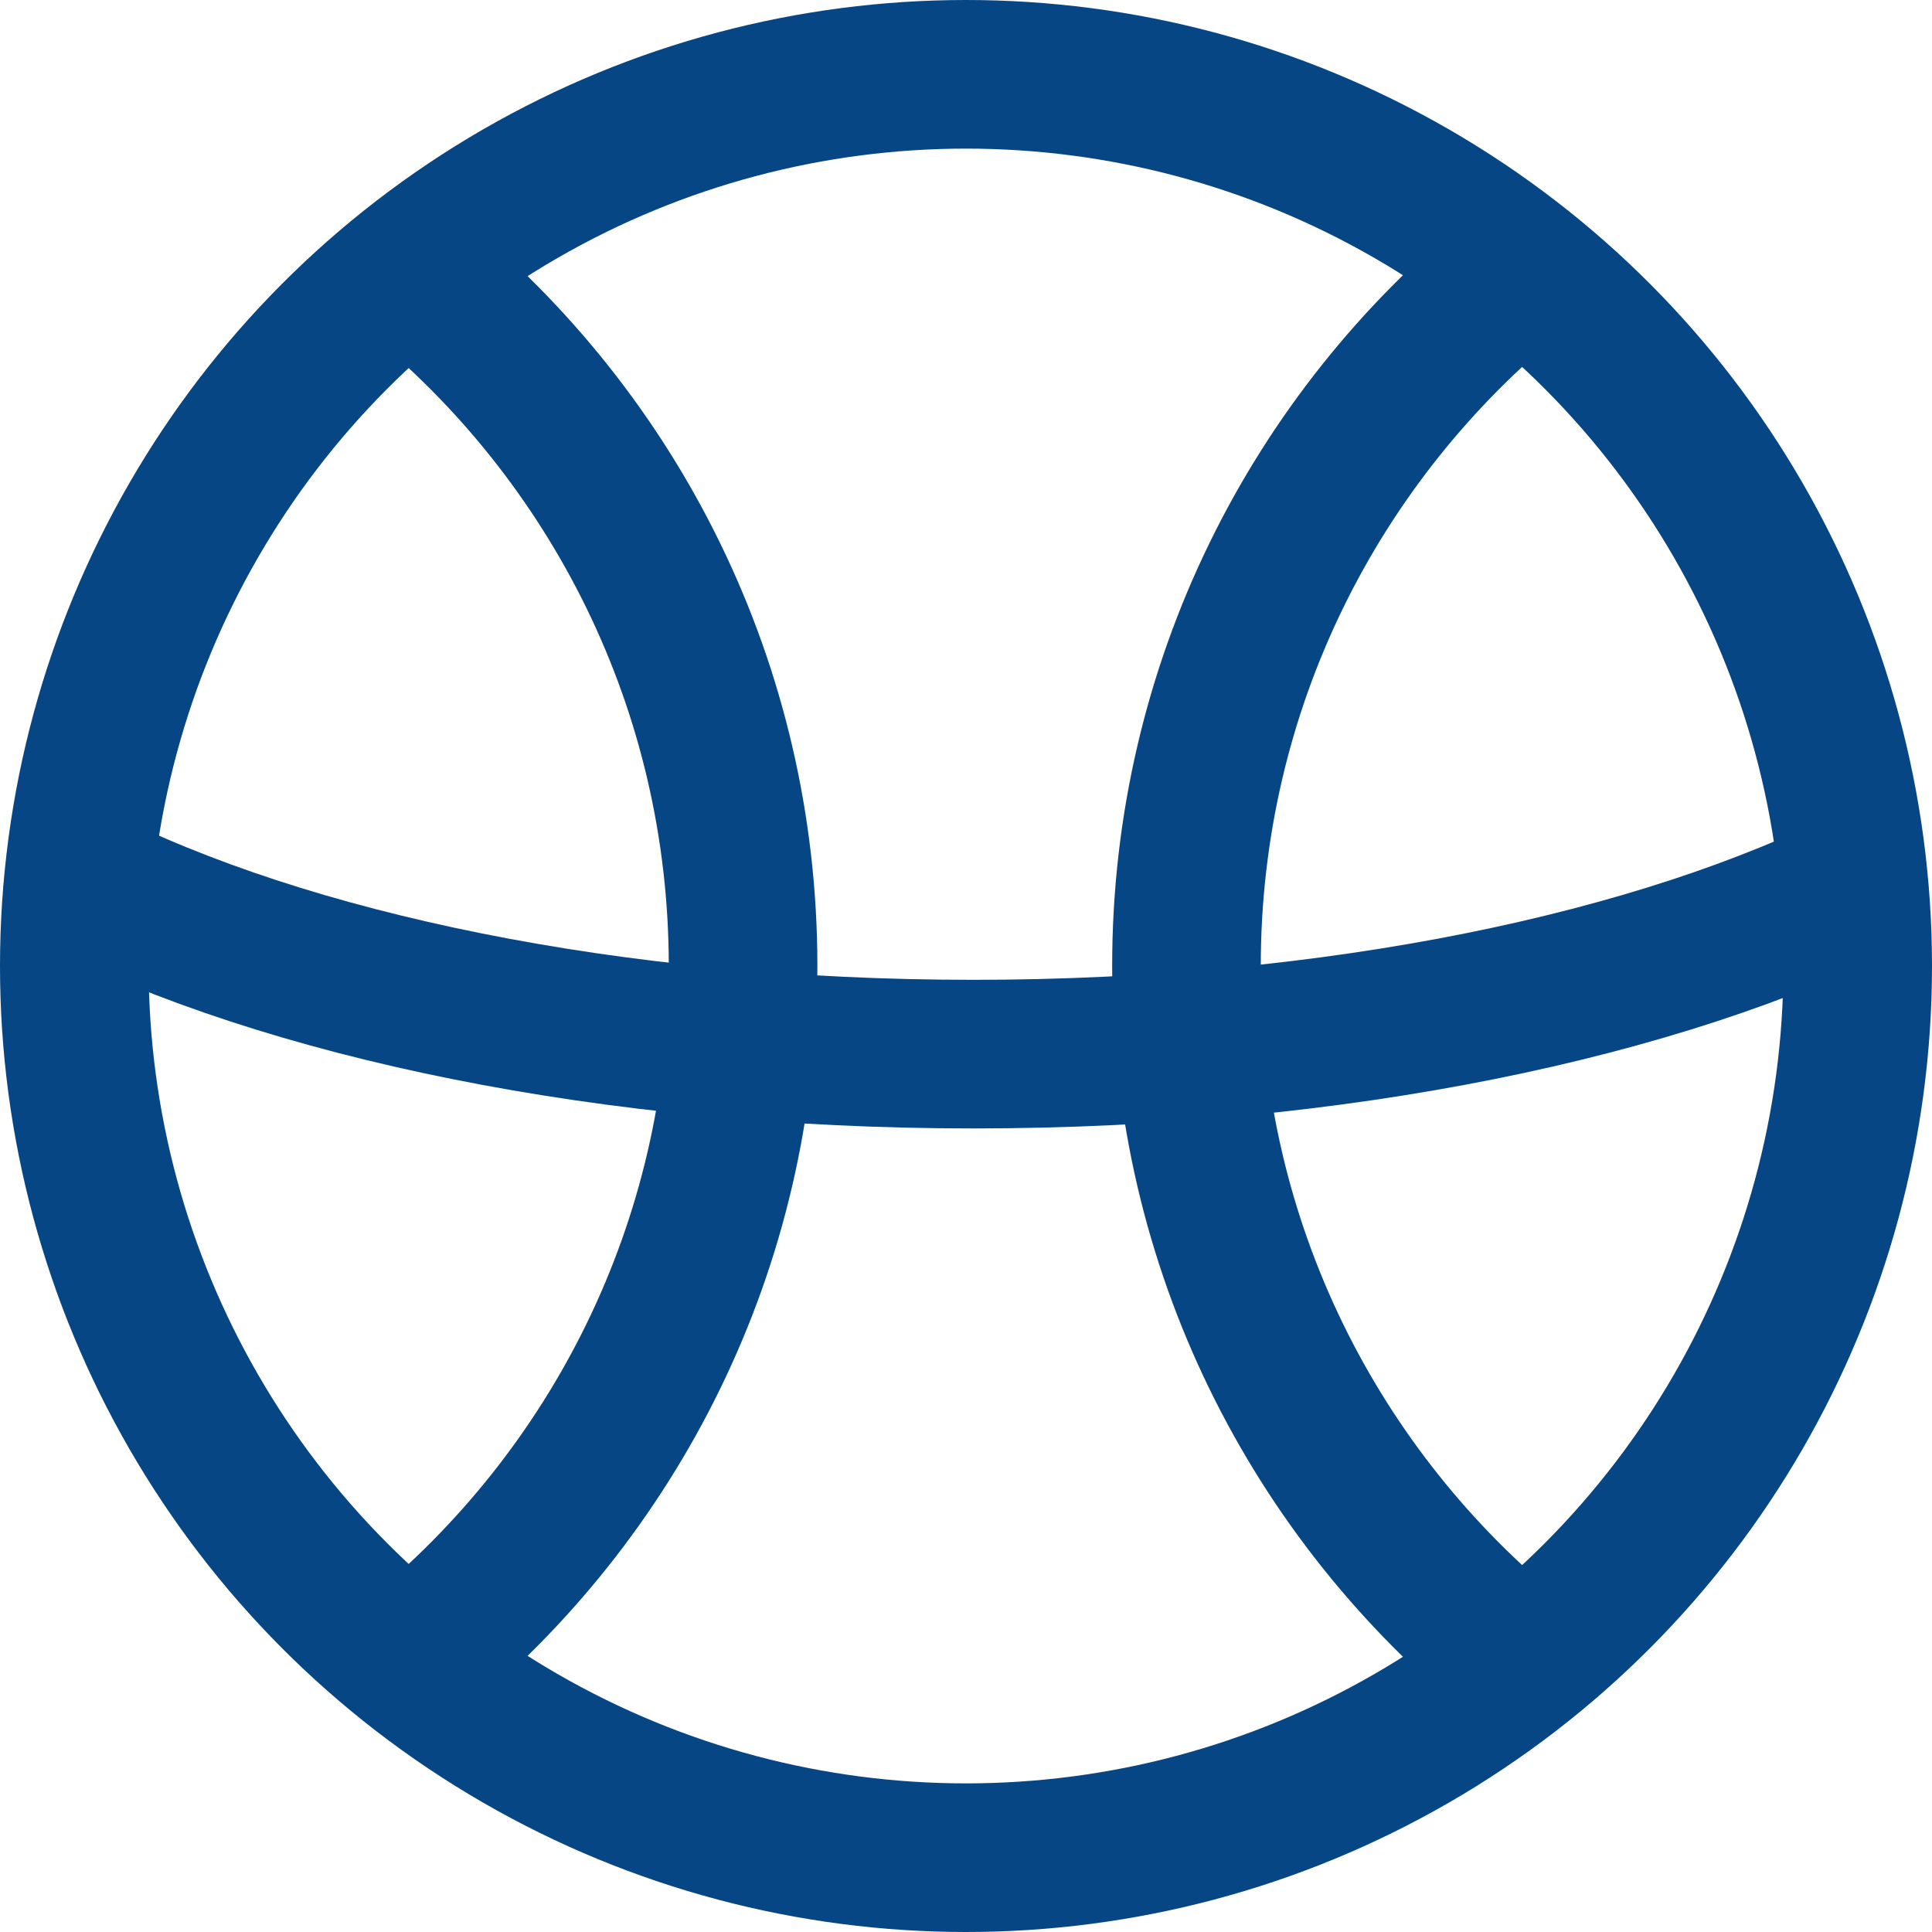
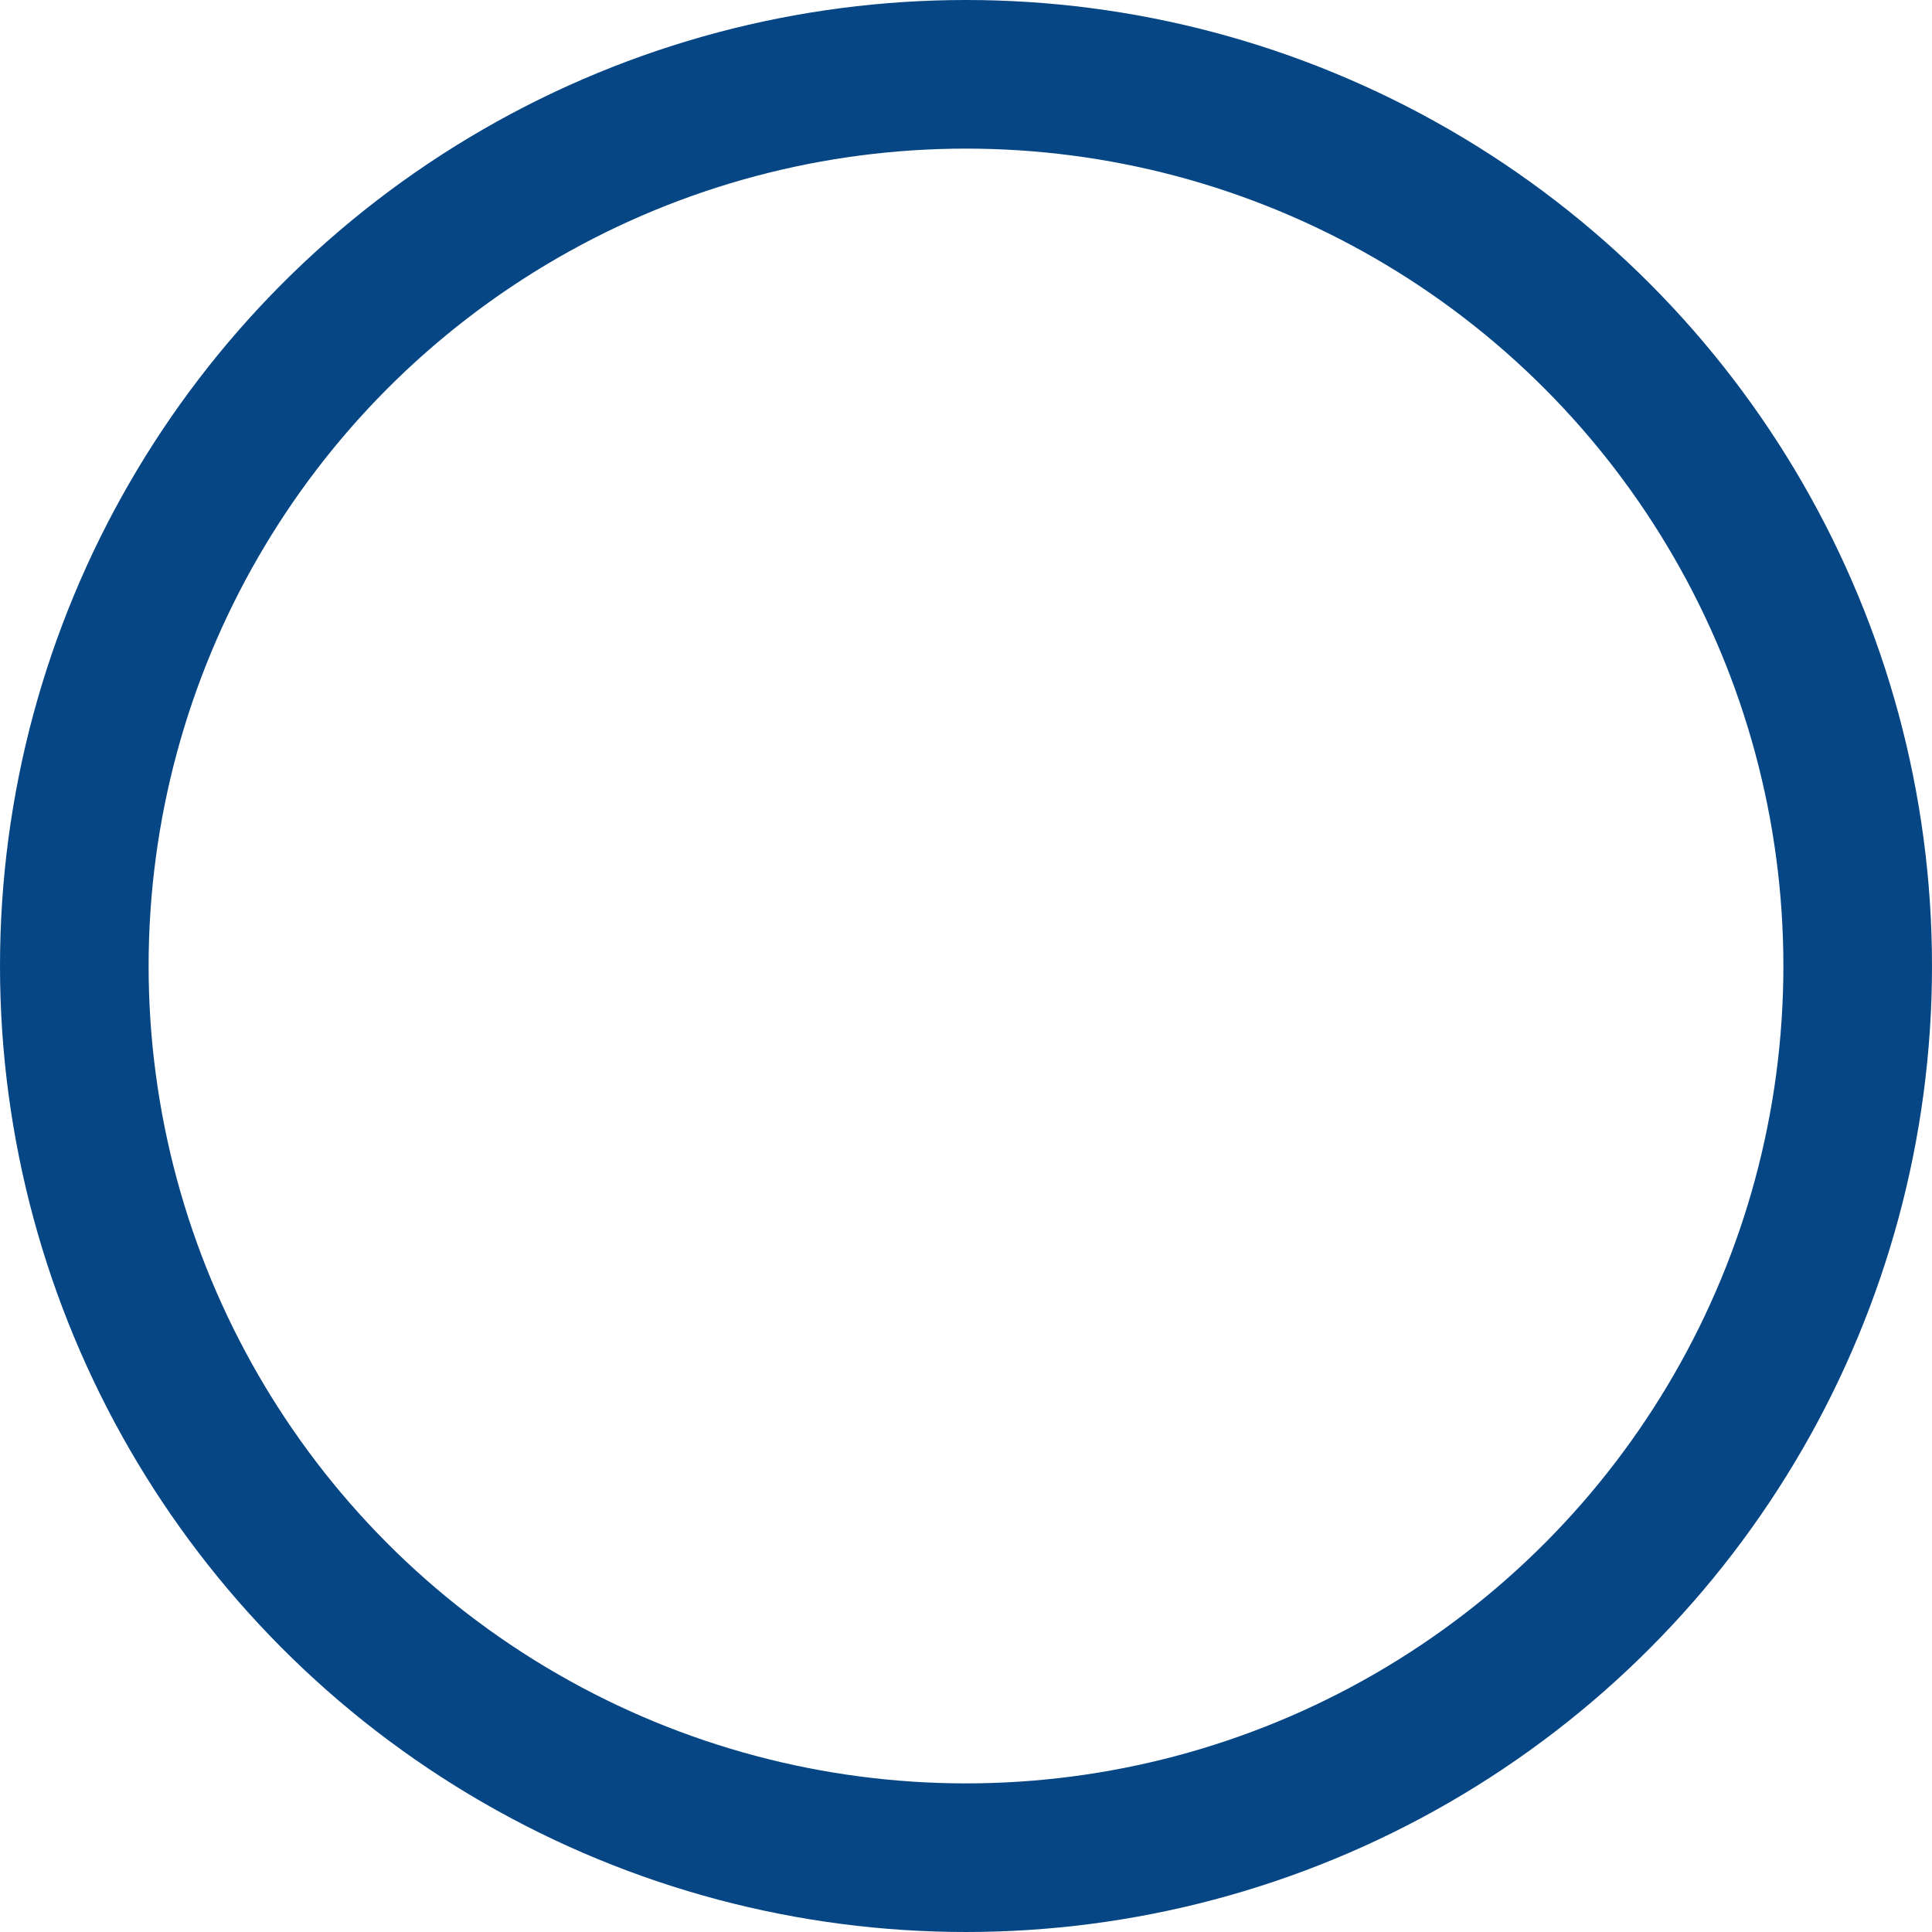
<svg xmlns="http://www.w3.org/2000/svg" width="26" height="26" viewBox="0 0 26 26" fill="none">
  <circle cx="13" cy="13" r="12" stroke="#064685" stroke-width="2" />
-   <path d="M5.556 3.677C8.267 5.877 10 9.236 10 13C10 16.764 8.267 20.123 5.556 22.323" stroke="#064685" stroke-width="2" />
-   <path d="M25.198 11.814C22.343 13.261 17.984 14.186 13.099 14.186C8.215 14.186 3.855 13.261 1 11.814" stroke="#064685" stroke-width="2" />
-   <path d="M20.412 3.677C17.7 5.877 15.967 9.236 15.967 13C15.967 16.764 17.7 20.123 20.412 22.323" stroke="#064685" stroke-width="2" />
</svg>